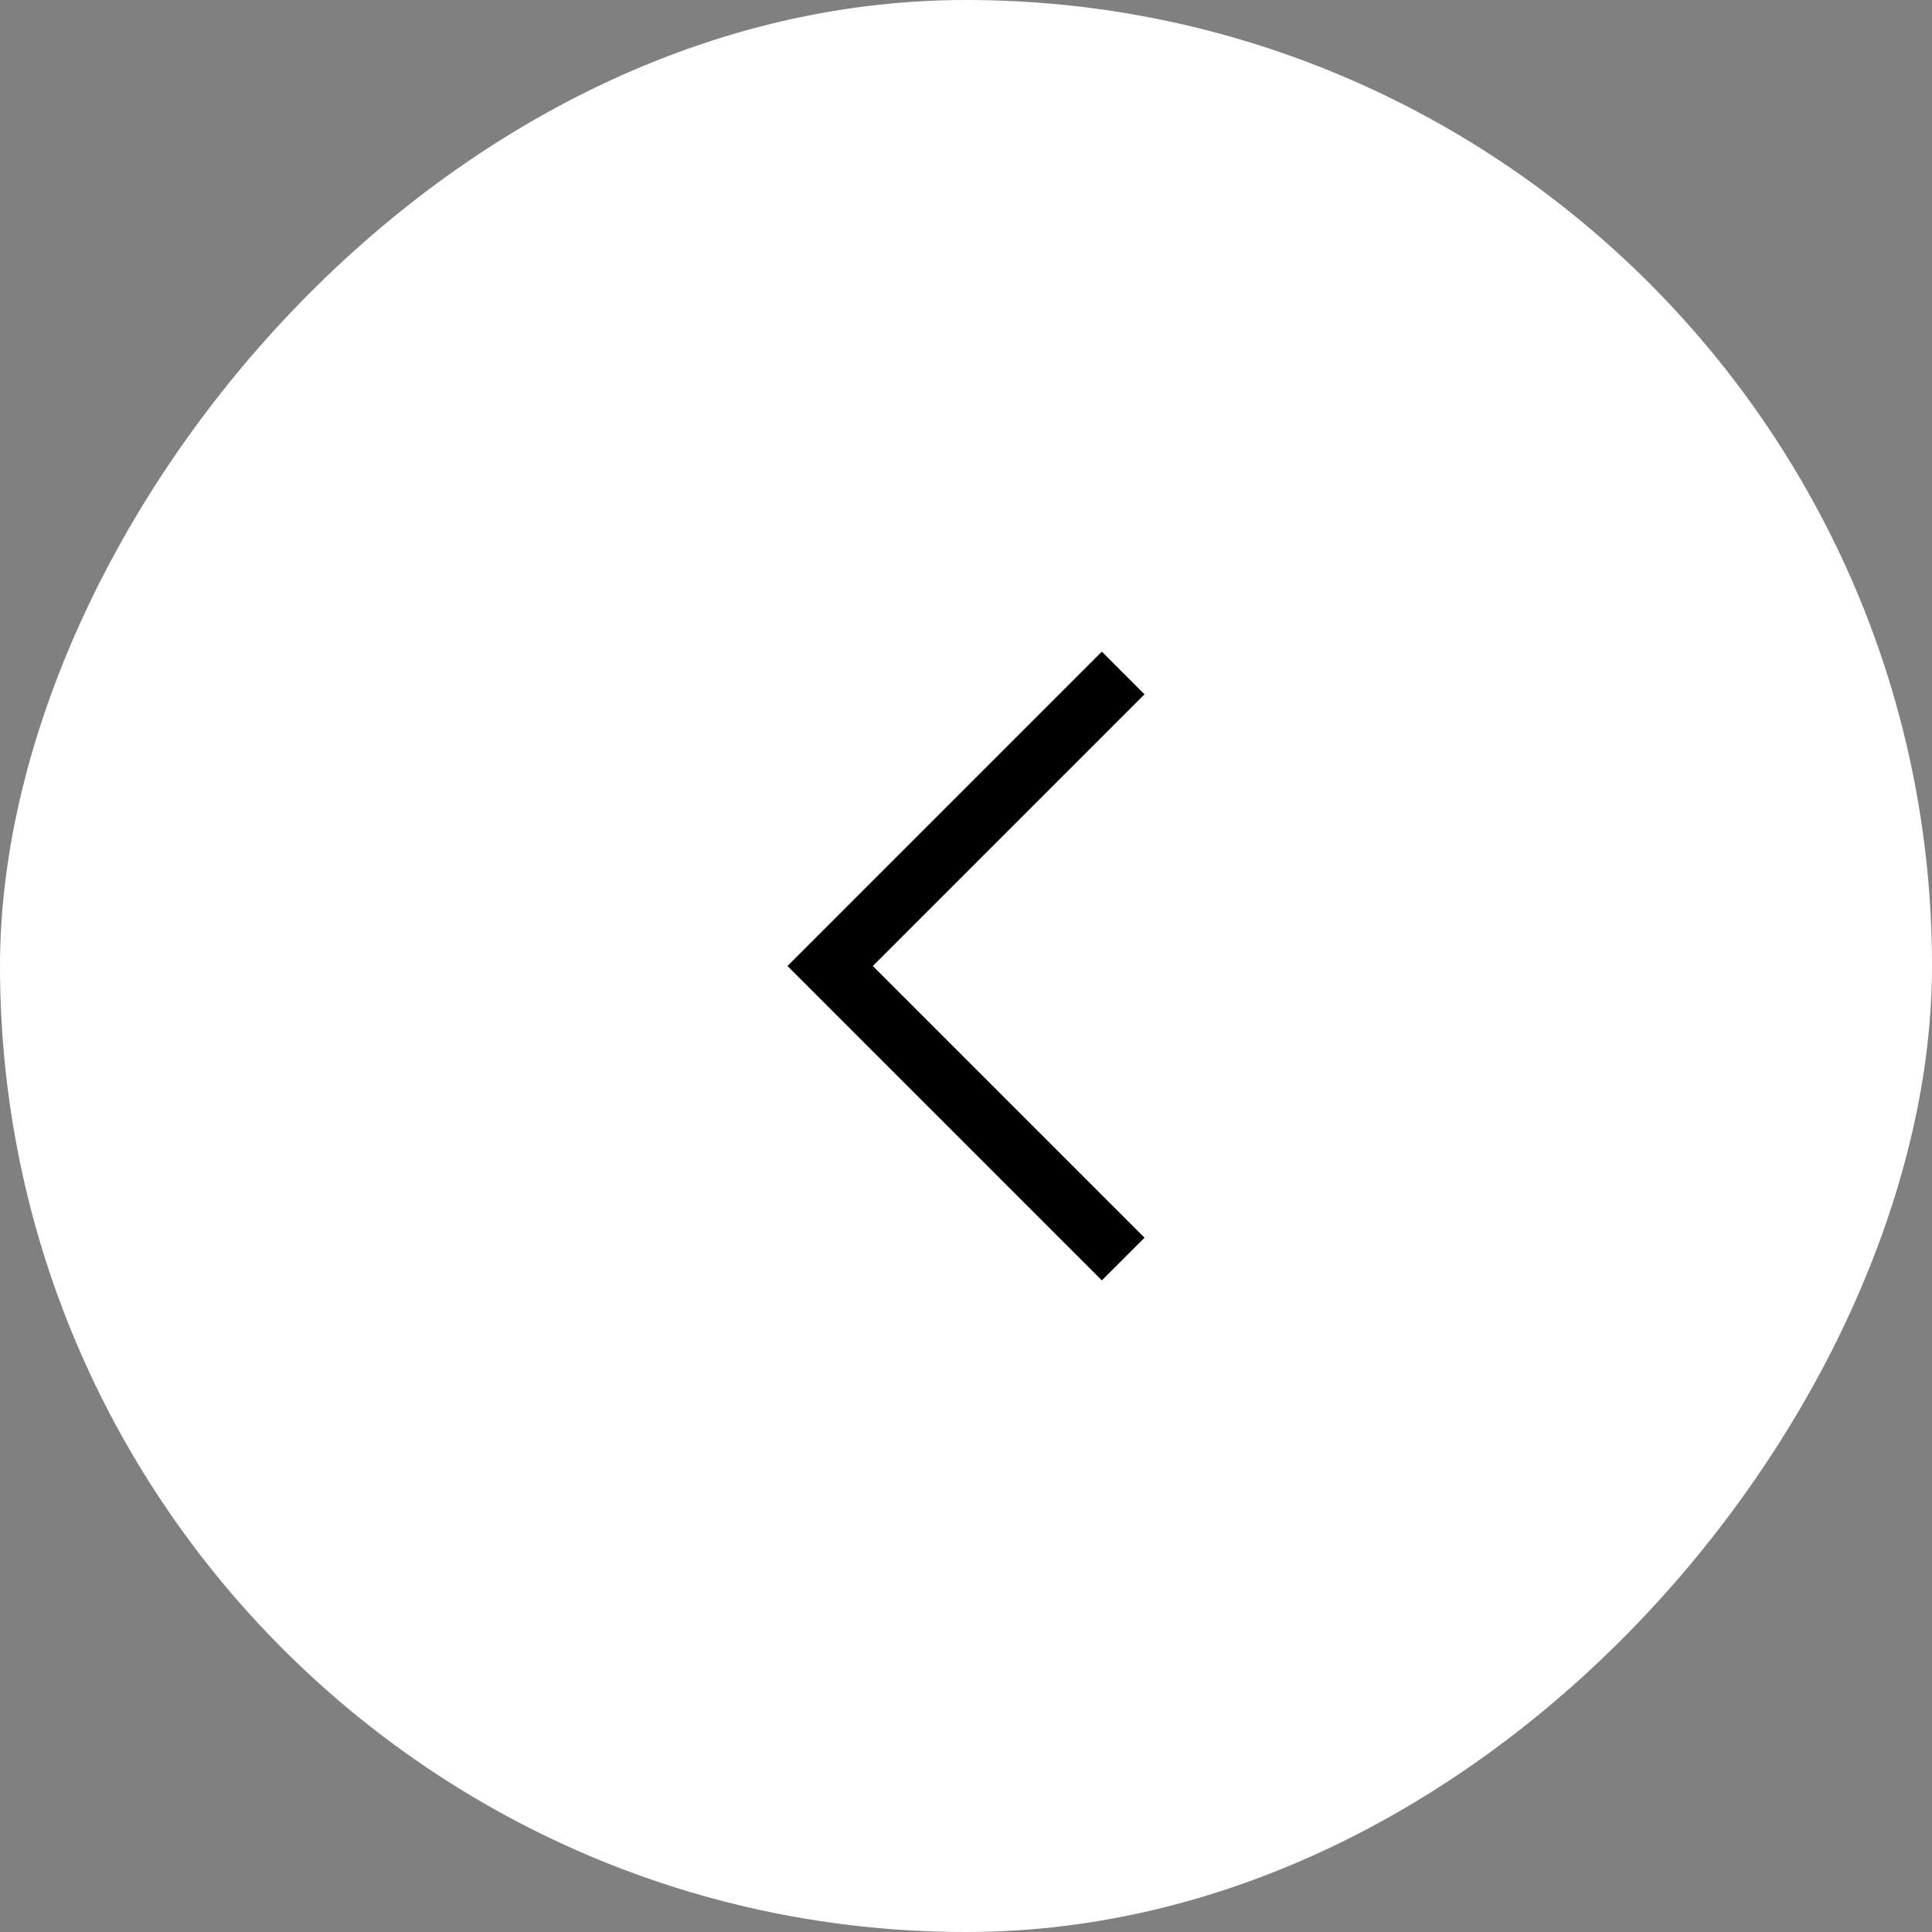
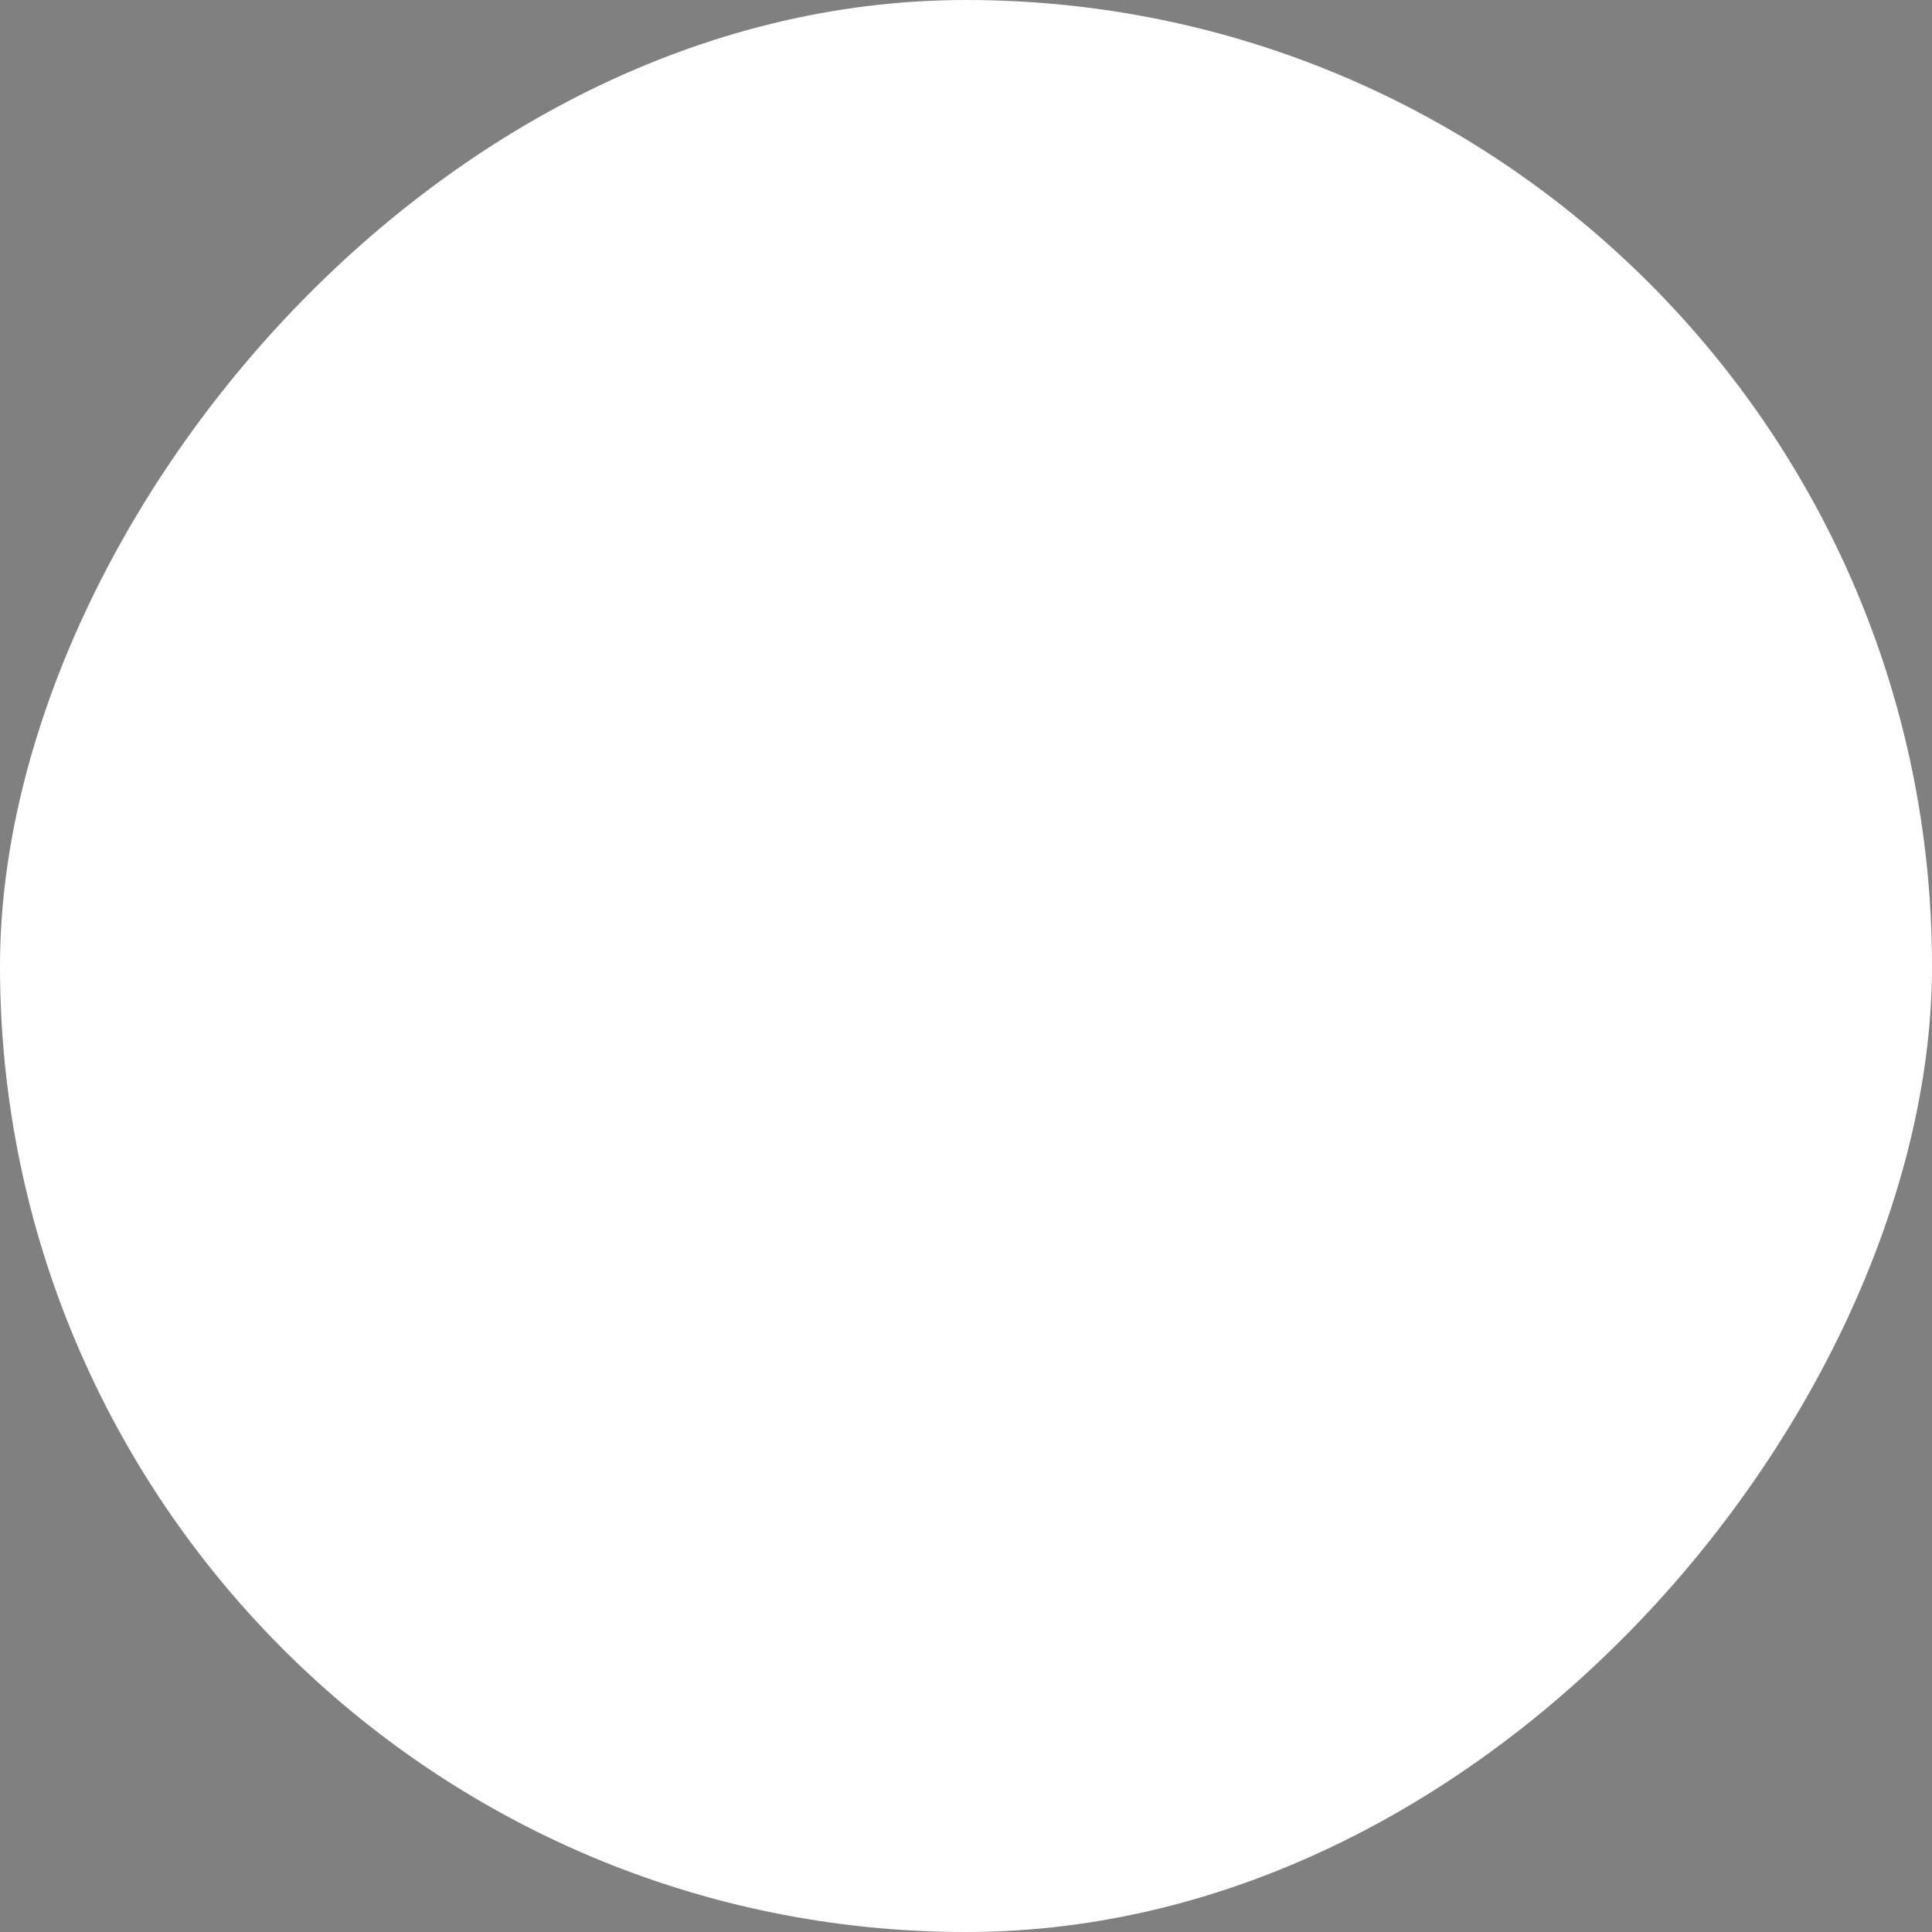
<svg xmlns="http://www.w3.org/2000/svg" width="80" height="80" viewBox="0 0 80 80" fill="none">
  <rect x="0" y="0" width="80" height="80" fill="#808080" stroke="none" />
  <rect width="80" height="80" rx="40" transform="matrix(1 -8.74228e-08 -8.74228e-08 -1 0 80)" fill="white" />
-   <path d="M45.625 51.25L34.375 40L45.625 28.75" stroke="black" stroke-width="2.5" stroke-miterlimit="10" stroke-linecap="square" />
</svg>